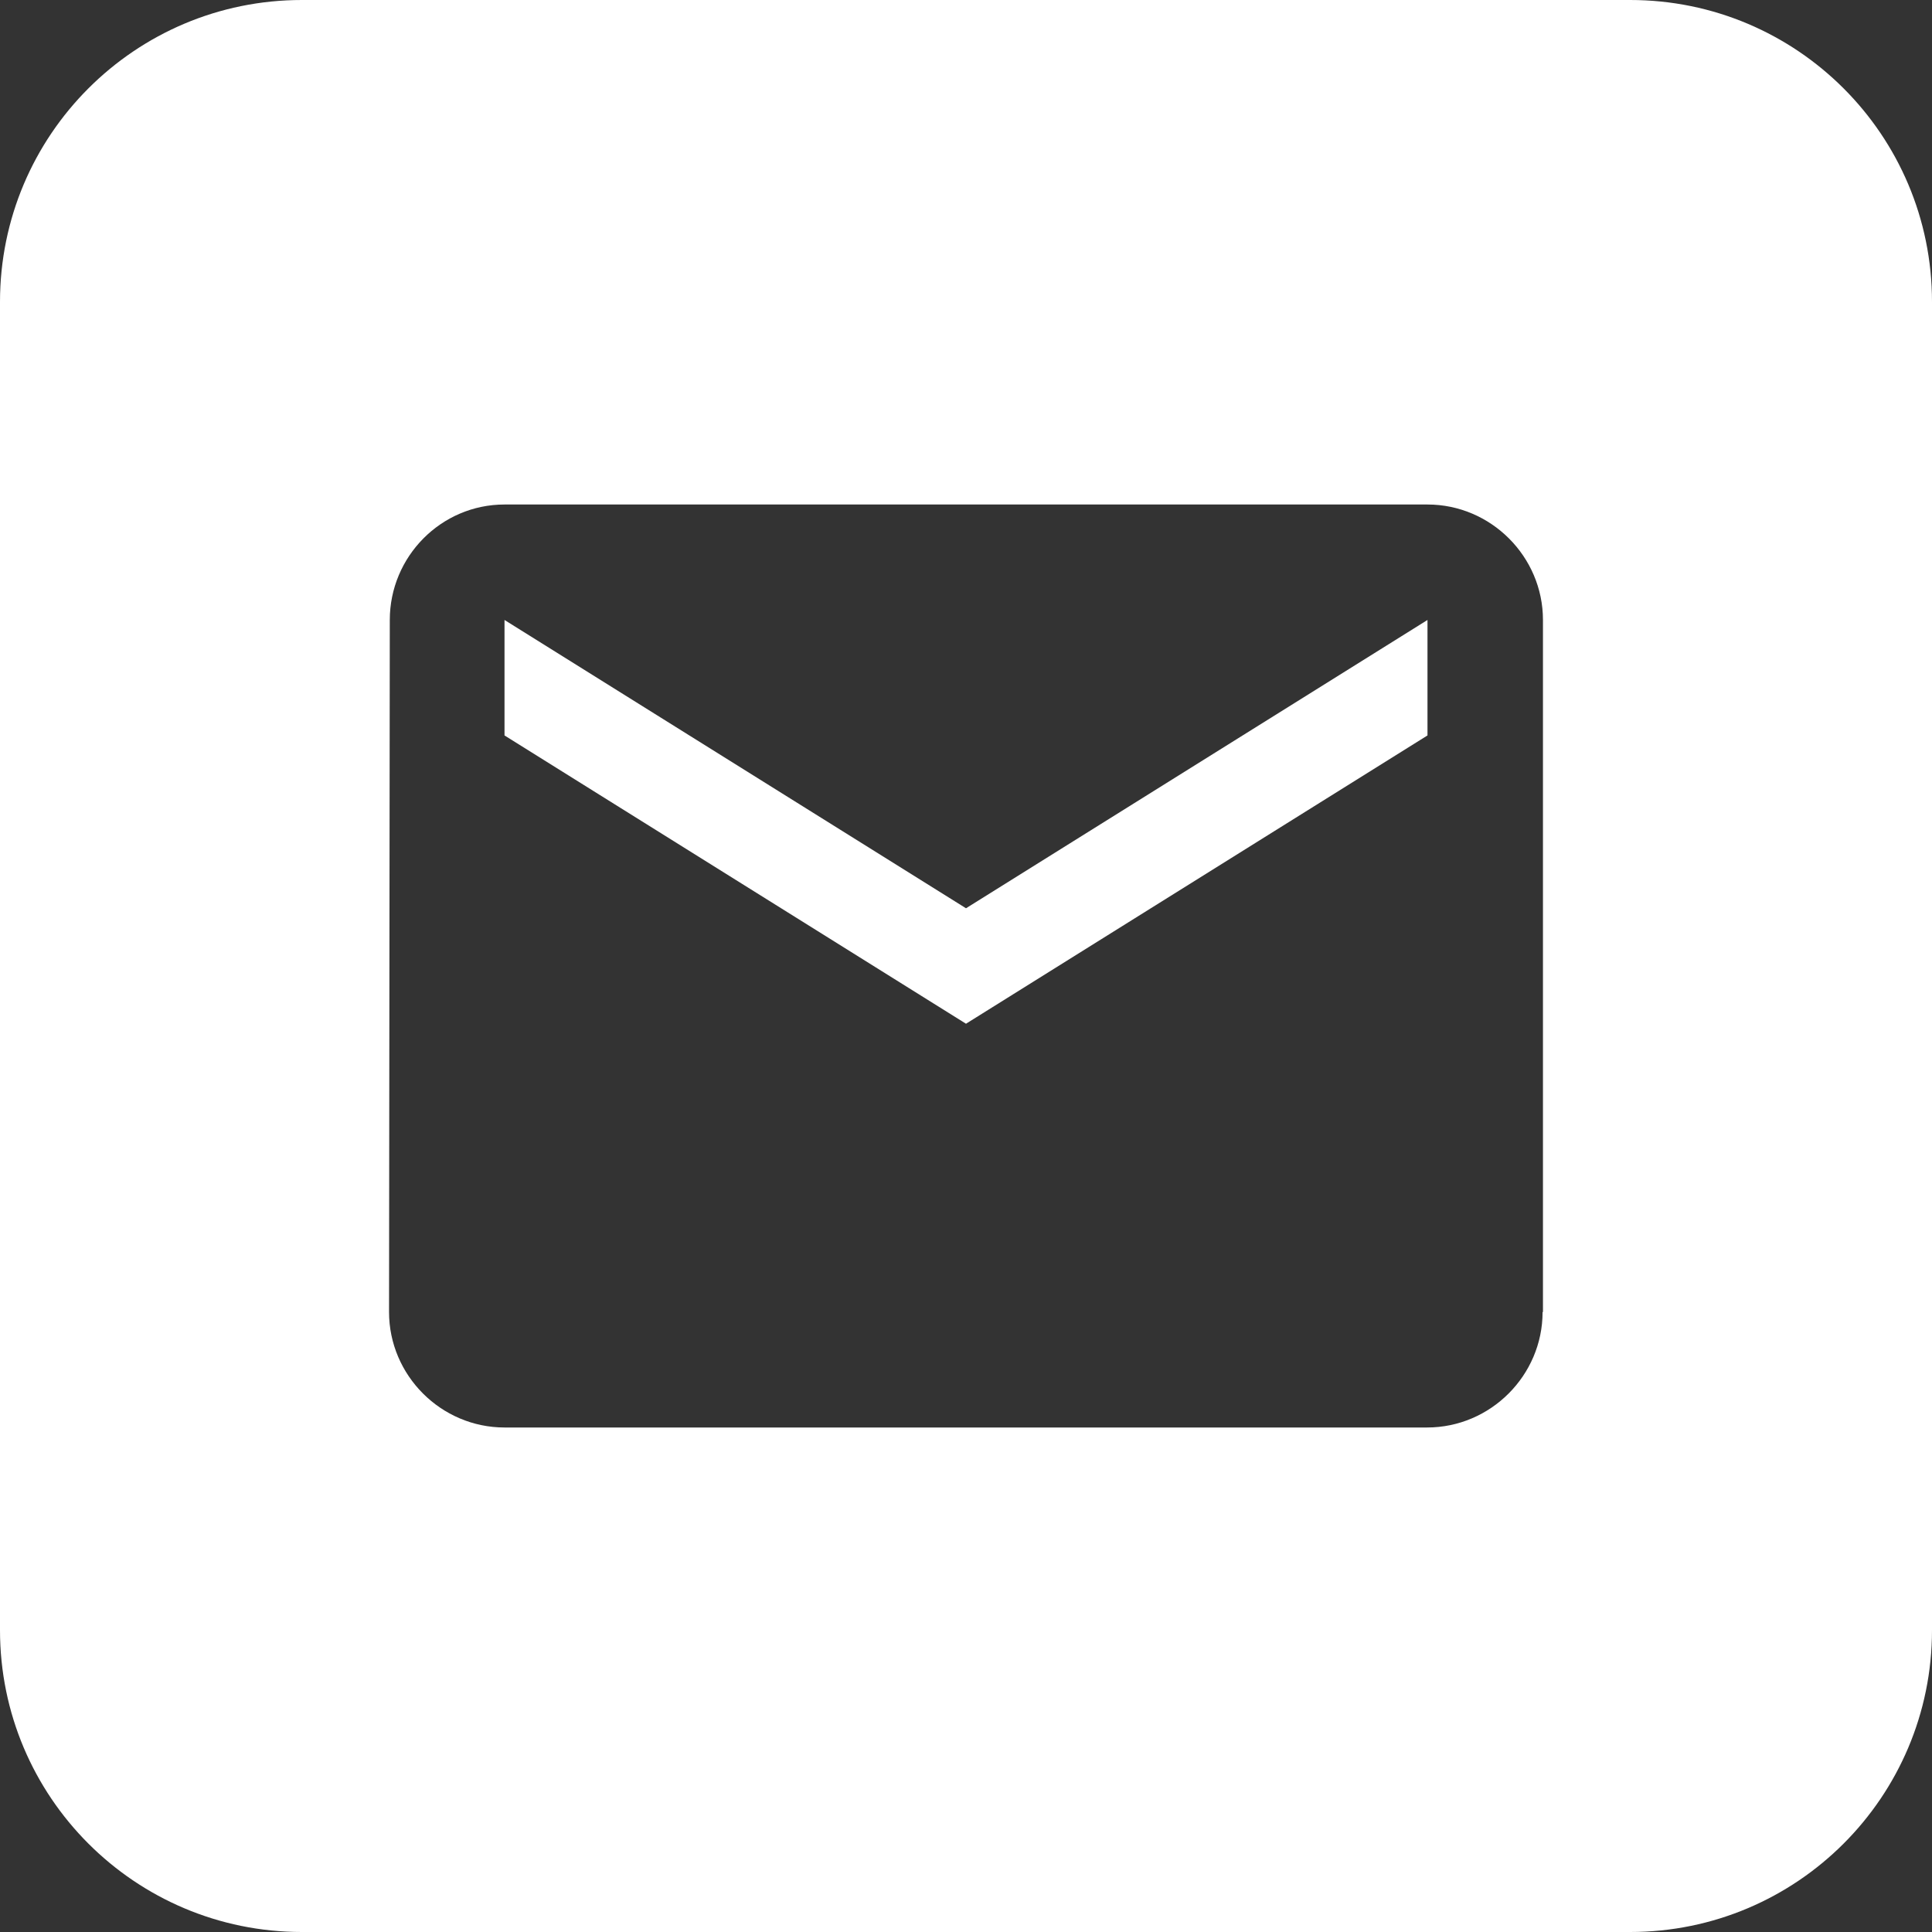
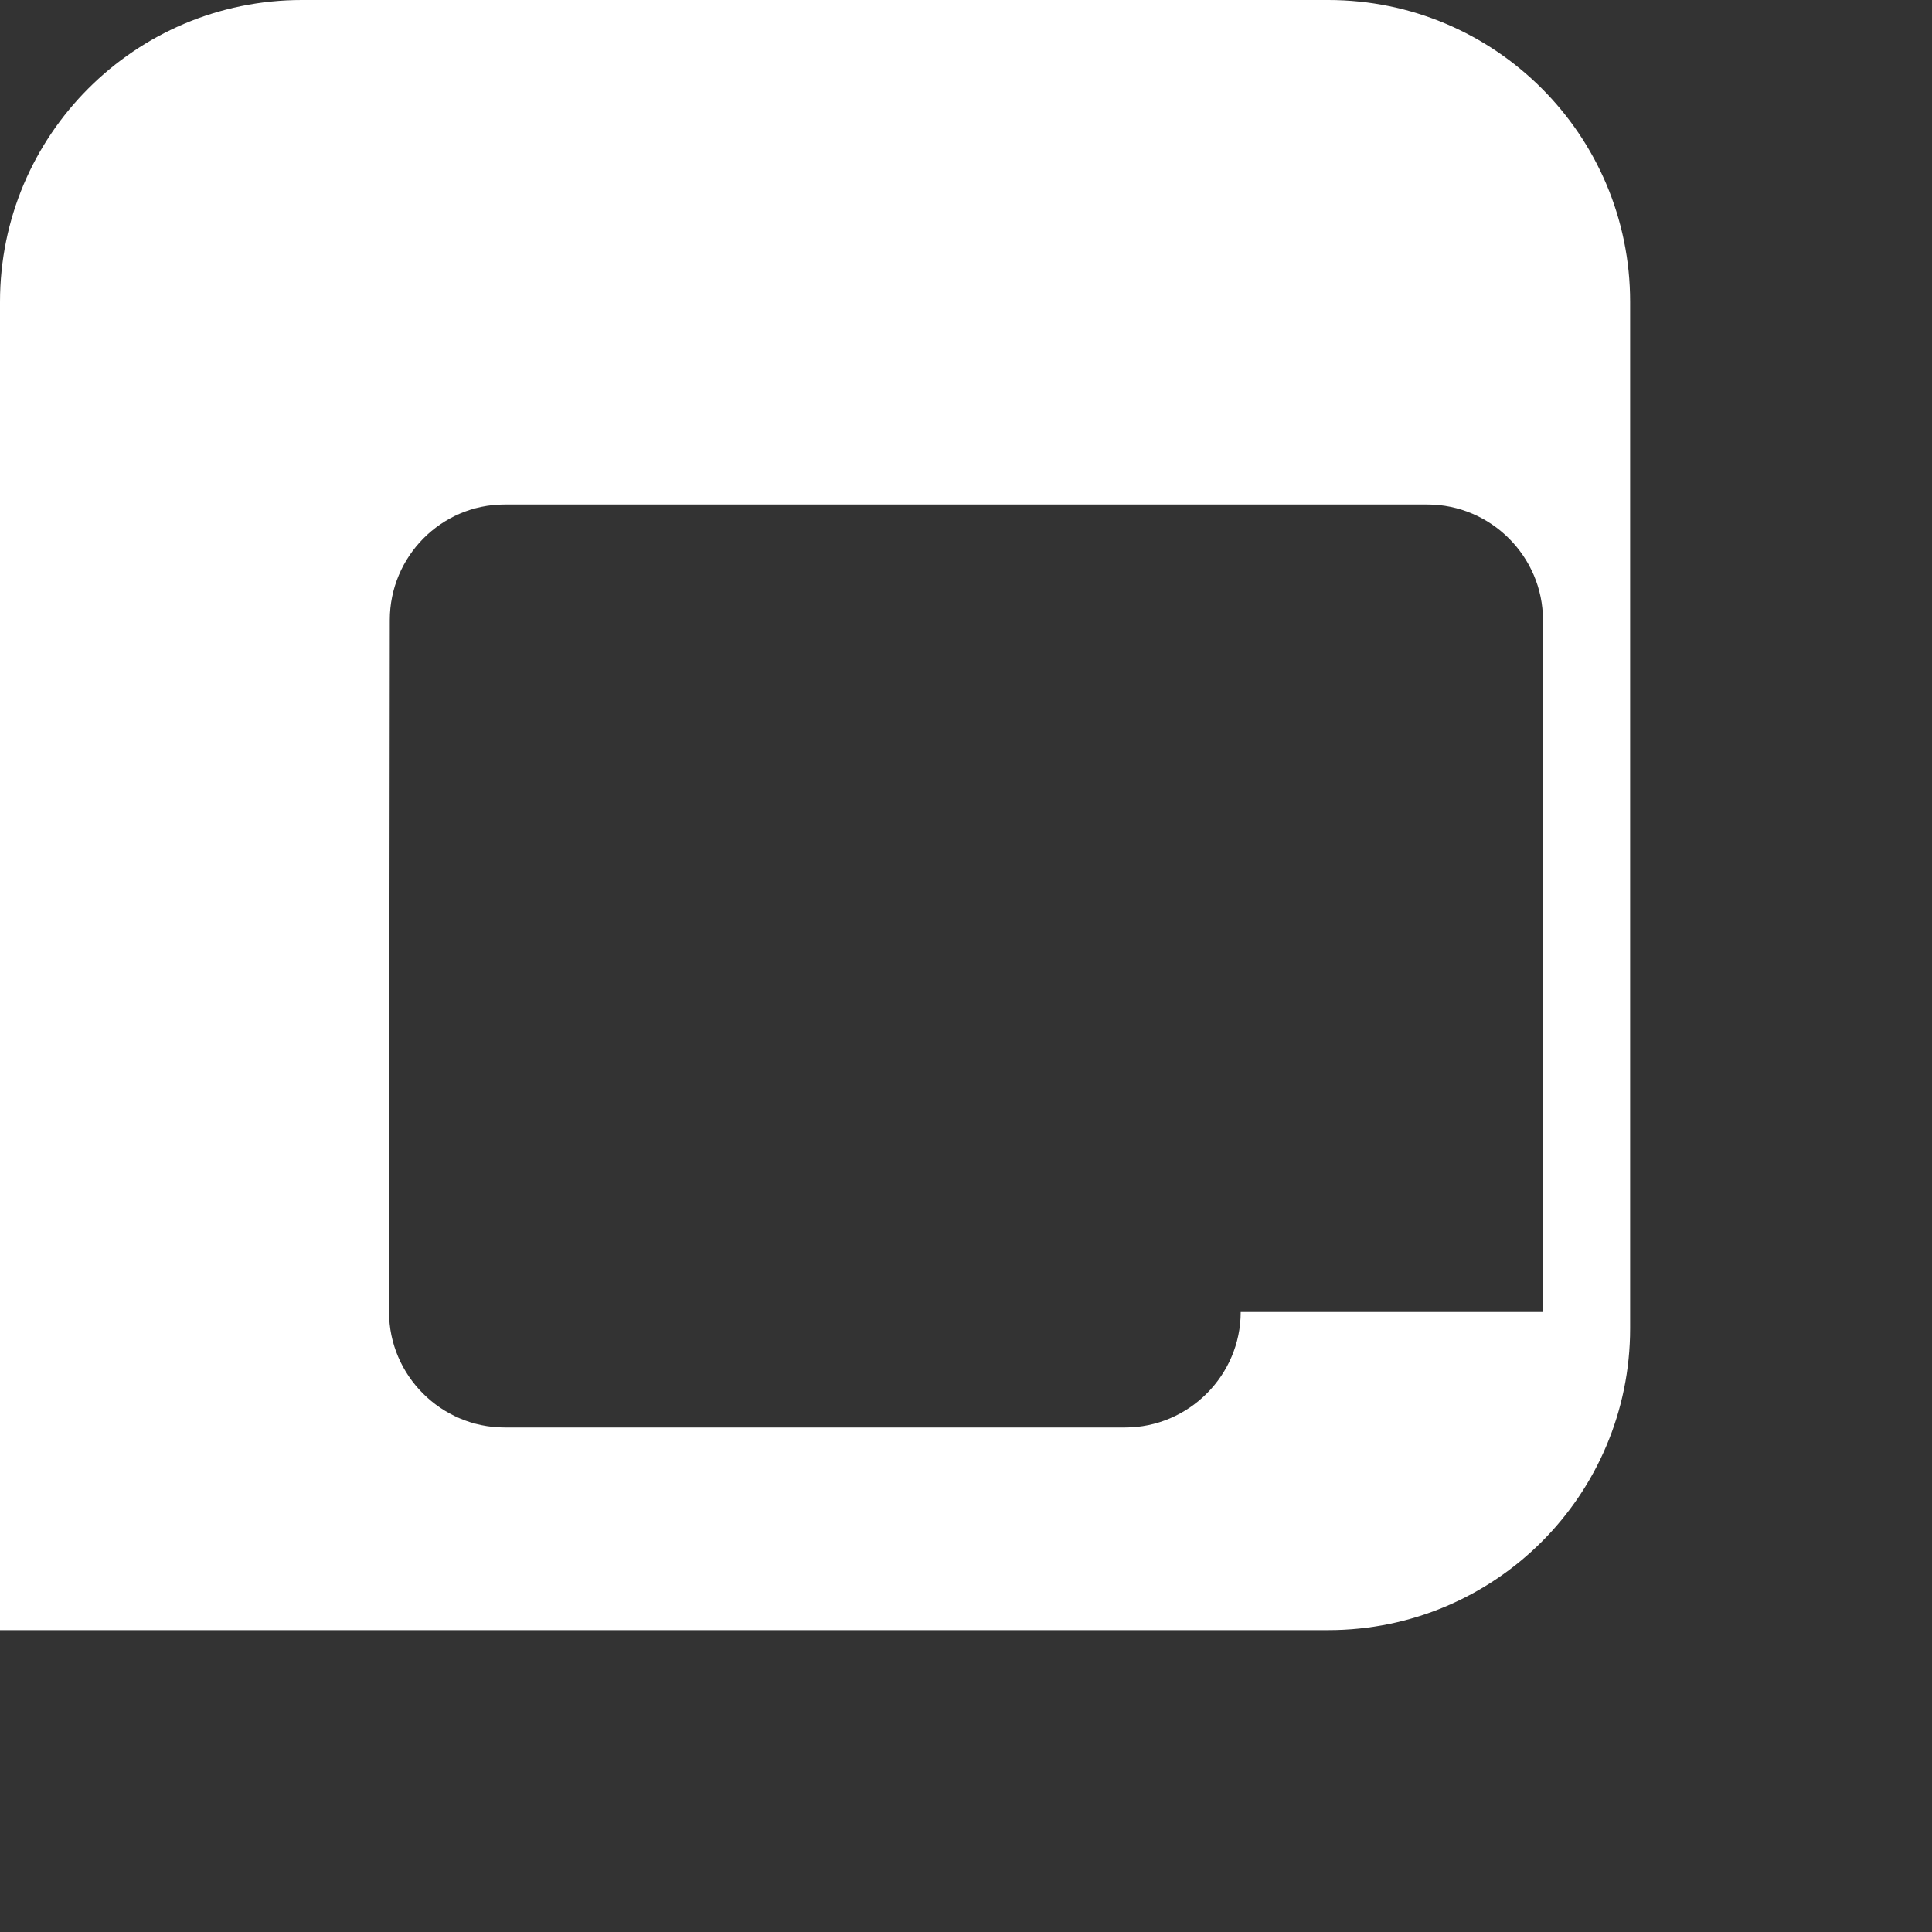
<svg xmlns="http://www.w3.org/2000/svg" xml:space="preserve" id="nextcloud-mail-light_svg__Layer_1" x="0" y="0" version="1.1" viewBox="0 0 512 512">
  <rect x="0" y="0" width="512" height="512" fill="#333333" stroke="none" />
  <style>.nextcloud-mail-light_svg__st0{fill:#fff}</style>
-   <path d="M133.7 164.3v30.6L256 271.3l122.3-76.4v-30.6L256 240.7z" class="nextcloud-mail-light_svg__st0" />
-   <path d="M432 0H80C35.8 0 0 35.8 0 80v352c0 44.2 35.8 80 80 80h352c44.2 0 80-35.8 80-80V80c0-44.2-35.8-80-80-80m-23.2 347.7c0 16.8-13.8 30.6-30.6 30.6H133.7c-16.8 0-30.6-13.8-30.6-30.6l.2-183.4c0-16.8 13.6-30.6 30.4-30.6h244.6c16.8 0 30.6 13.8 30.6 30.6v183.4z" class="nextcloud-mail-light_svg__st0" />
+   <path d="M432 0H80C35.8 0 0 35.8 0 80v352h352c44.2 0 80-35.8 80-80V80c0-44.2-35.8-80-80-80m-23.2 347.7c0 16.8-13.8 30.6-30.6 30.6H133.7c-16.8 0-30.6-13.8-30.6-30.6l.2-183.4c0-16.8 13.6-30.6 30.4-30.6h244.6c16.8 0 30.6 13.8 30.6 30.6v183.4z" class="nextcloud-mail-light_svg__st0" />
</svg>